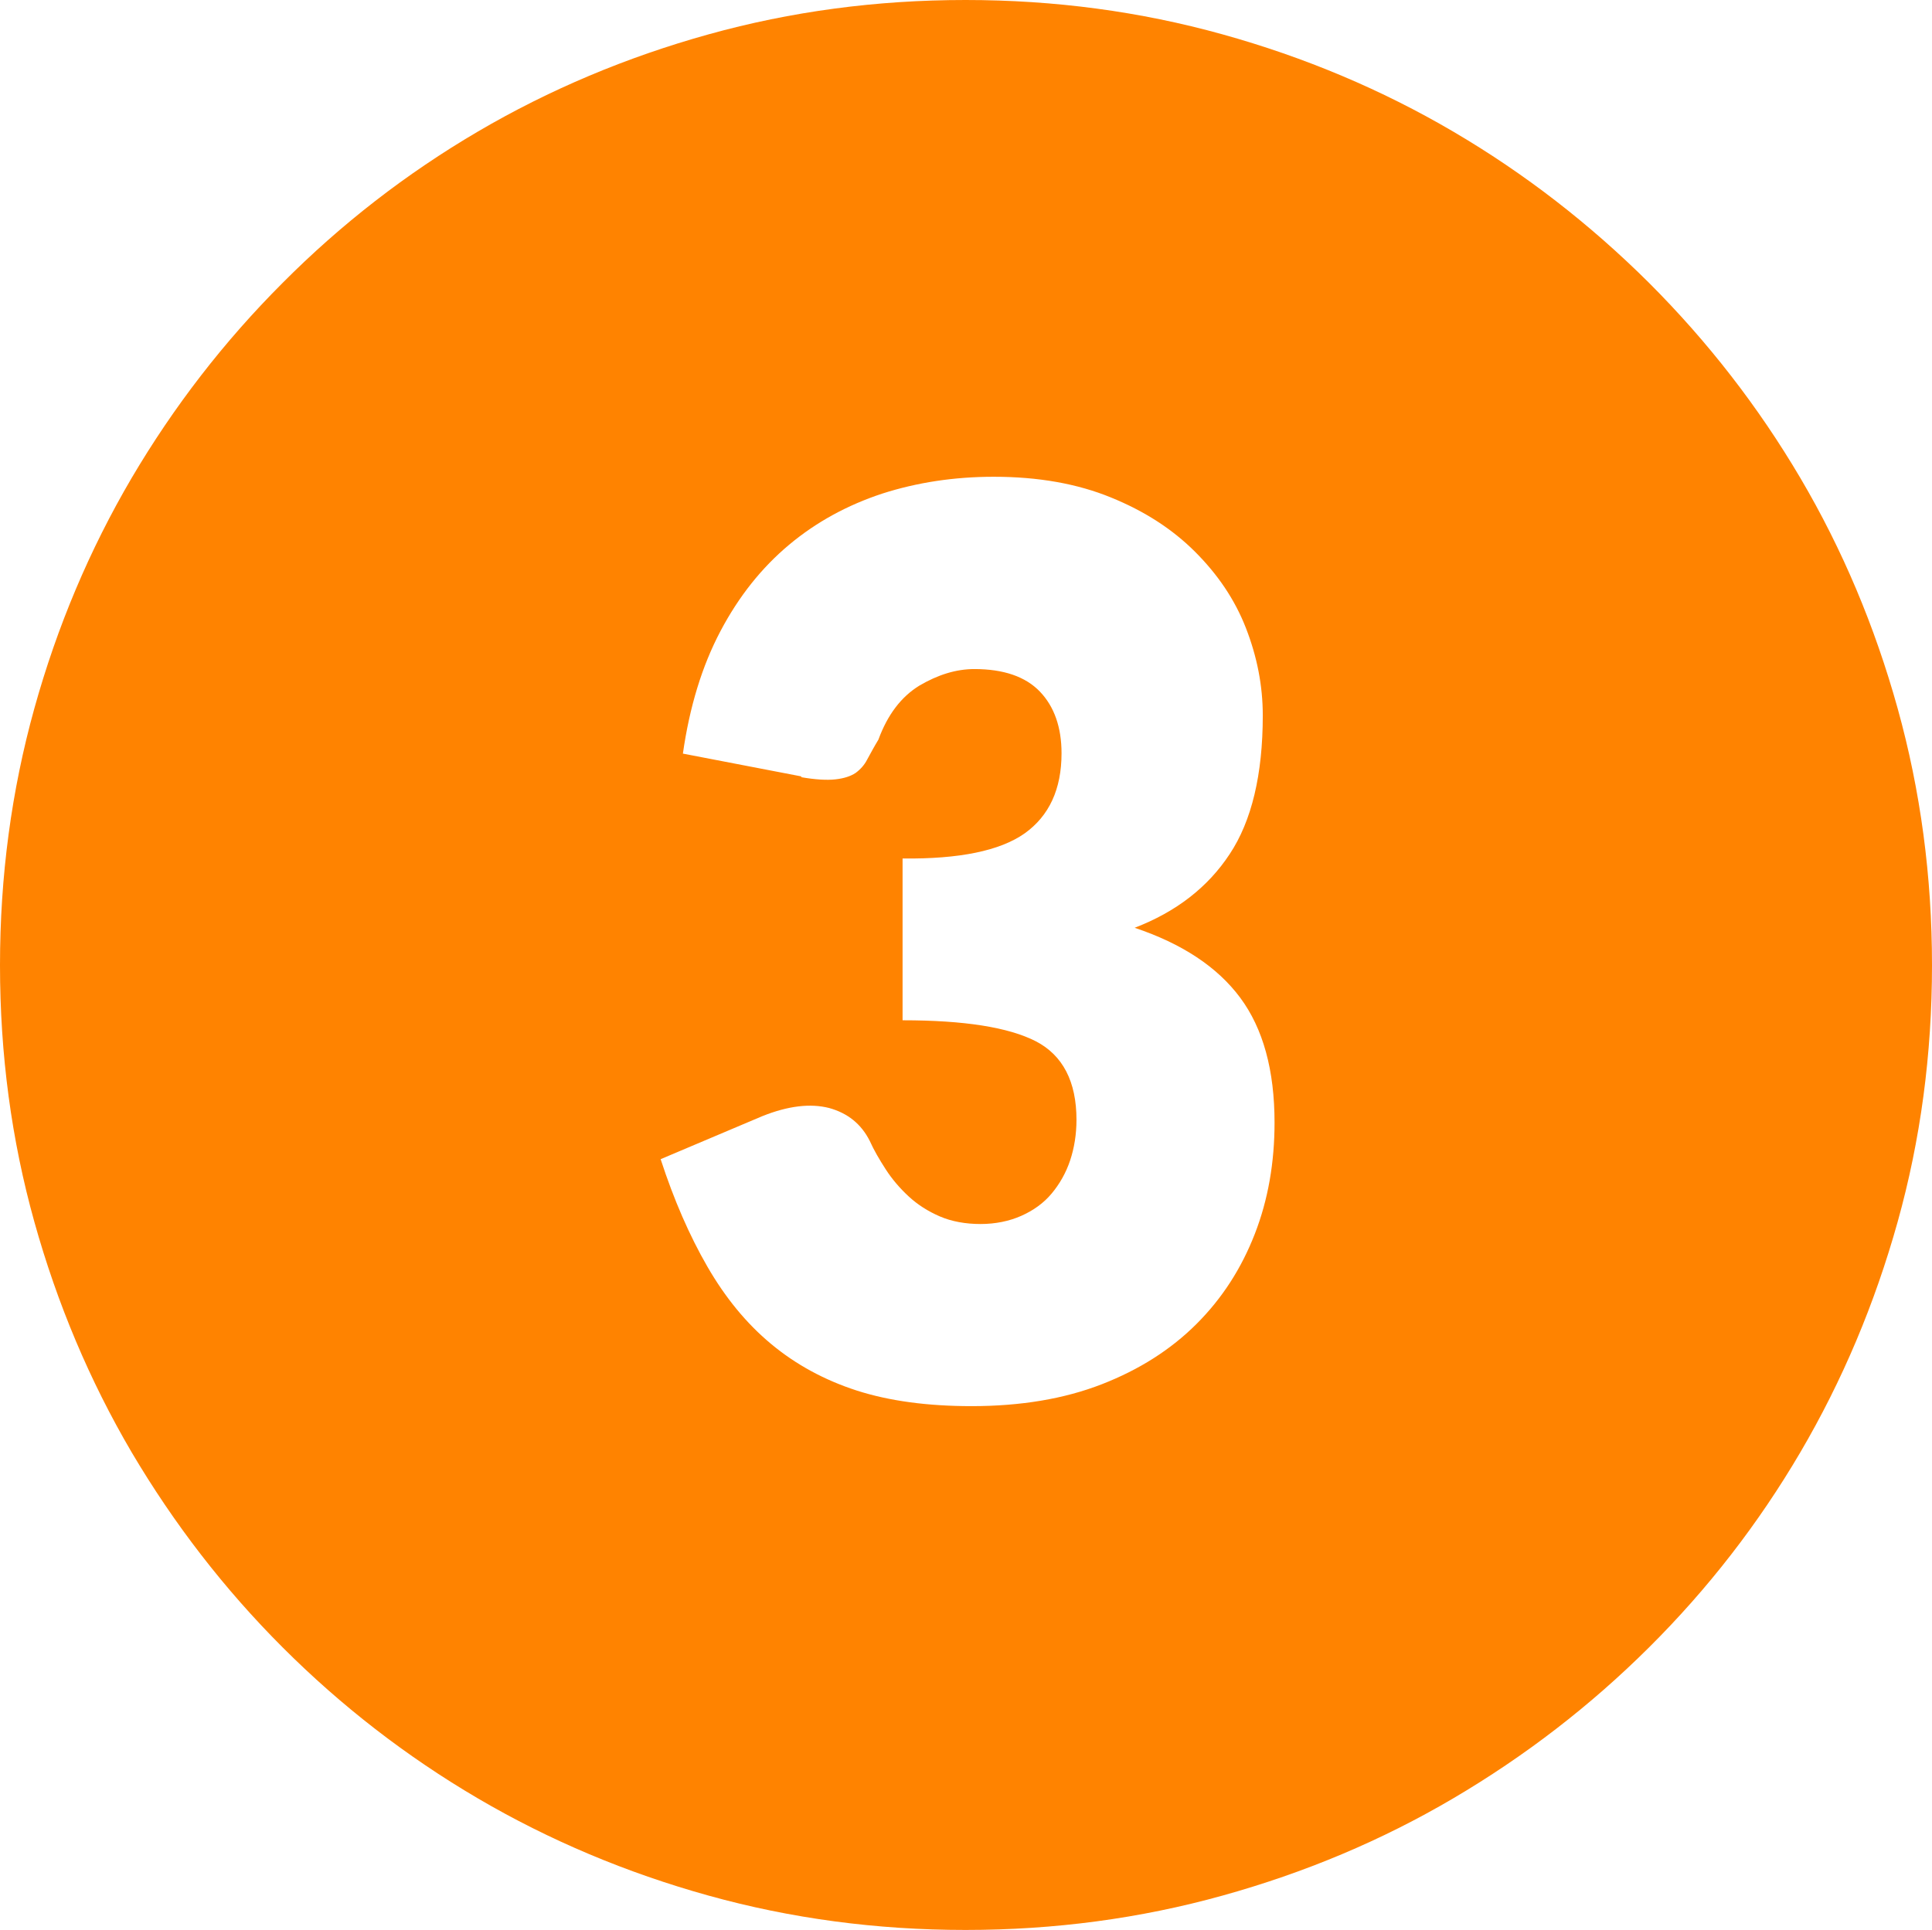
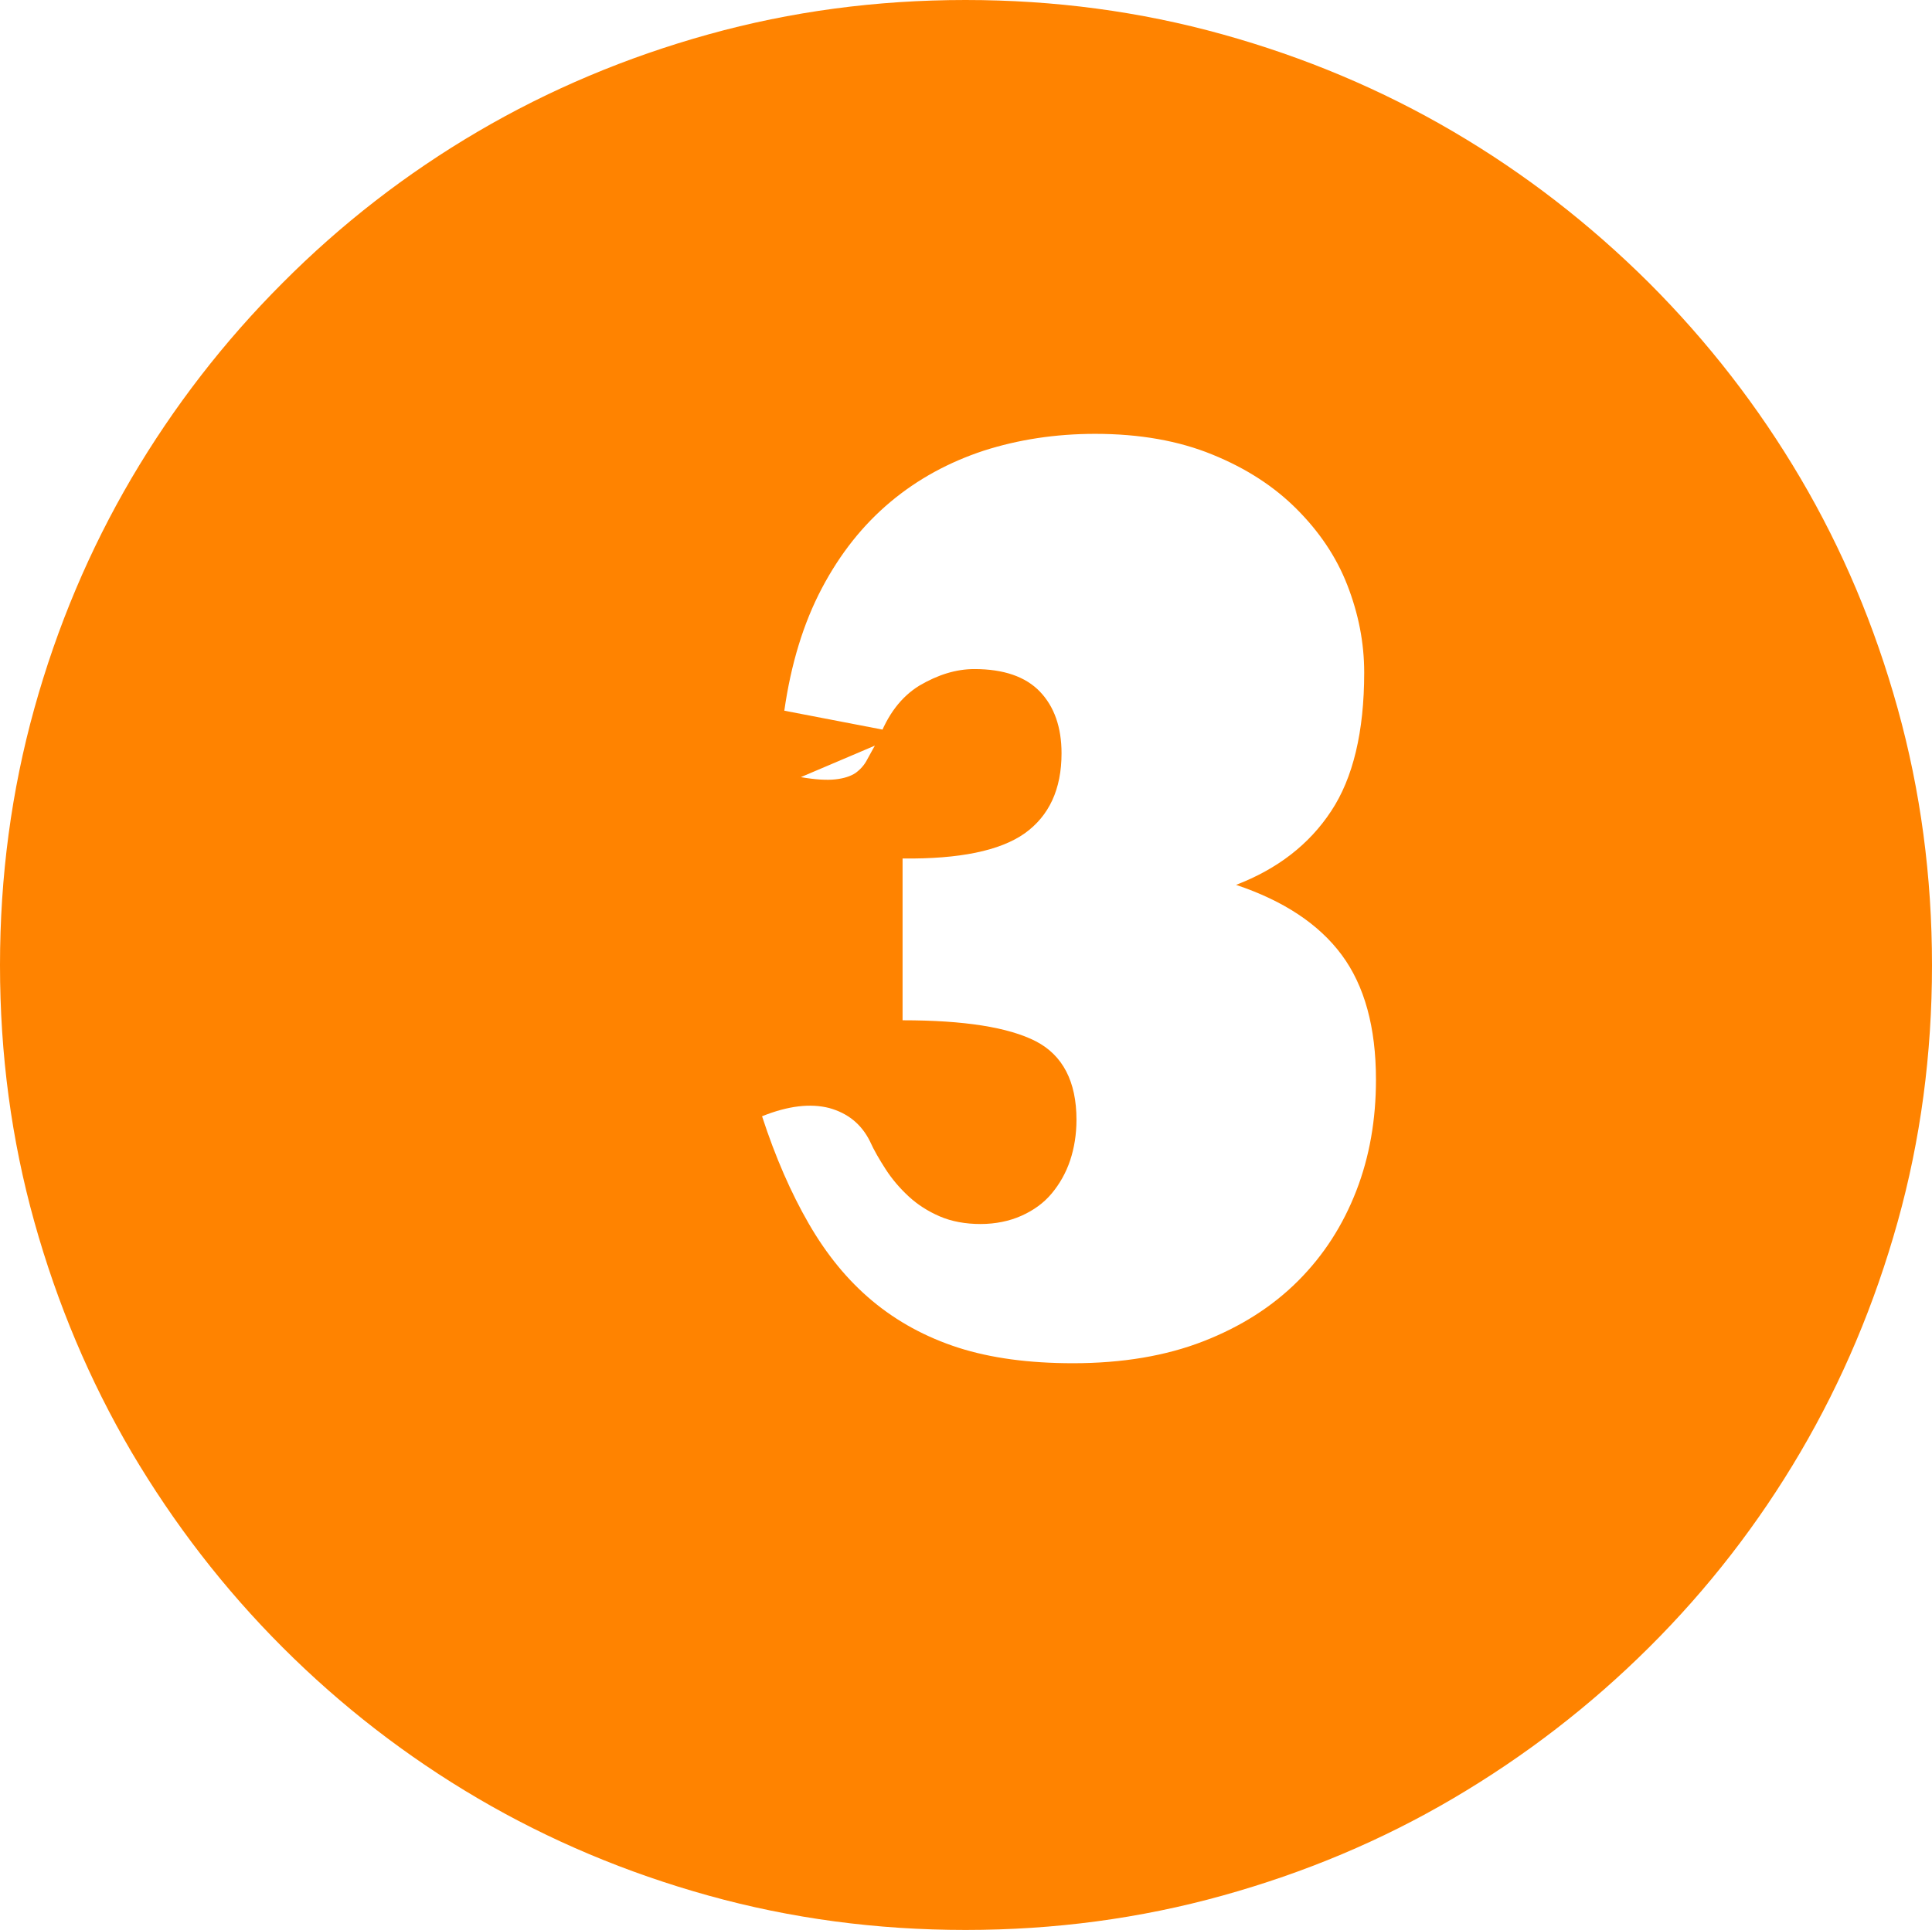
<svg xmlns="http://www.w3.org/2000/svg" id="Layer_2" viewBox="0 0 60.77 60.71">
  <defs>
    <style>.cls-1{fill:#ff8300;}</style>
  </defs>
  <g id="Layer_2-2">
-     <path class="cls-1" d="M30.37,0c2.8,0,5.49,.36,8.08,1.08,2.59,.72,5.01,1.74,7.26,3.06,2.25,1.32,4.3,2.91,6.16,4.76,1.85,1.85,3.44,3.9,4.76,6.14,1.32,2.24,2.34,4.66,3.06,7.25,.72,2.59,1.08,5.28,1.08,8.08s-.36,5.49-1.08,8.07c-.72,2.58-1.74,5-3.06,7.25-1.32,2.25-2.91,4.3-4.76,6.14-1.85,1.84-3.9,3.42-6.16,4.75s-4.67,2.34-7.26,3.06c-2.59,.72-5.28,1.08-8.08,1.08s-5.49-.36-8.08-1.08c-2.59-.72-5.01-1.74-7.26-3.06-2.25-1.32-4.3-2.91-6.14-4.75-1.84-1.84-3.42-3.89-4.75-6.14-1.32-2.25-2.34-4.67-3.06-7.25-.72-2.58-1.08-5.27-1.08-8.07s.36-5.49,1.08-8.08c.72-2.59,1.74-5,3.06-7.25,1.32-2.24,2.9-4.29,4.75-6.14,1.84-1.85,3.89-3.44,6.14-4.76,2.25-1.32,4.67-2.34,7.26-3.06,2.59-.72,5.28-1.08,8.08-1.08Zm-5.18,24.45c.46,.08,.82,.1,1.09,.07,.27-.03,.48-.1,.63-.2,.15-.11,.28-.25,.37-.43,.1-.18,.21-.39,.35-.62,.29-.79,.72-1.35,1.29-1.7,.58-.34,1.15-.52,1.73-.52,.92,0,1.61,.24,2.06,.71,.45,.47,.68,1.12,.68,1.94,0,1.13-.39,1.97-1.16,2.52-.78,.55-2.06,.81-3.84,.79v5.09c1.94,0,3.33,.22,4.19,.66,.85,.44,1.28,1.27,1.28,2.47,0,.46-.07,.89-.2,1.28-.13,.39-.33,.74-.58,1.04s-.57,.53-.95,.7c-.38,.17-.82,.26-1.29,.26s-.91-.08-1.28-.24-.7-.37-.98-.63c-.28-.26-.52-.54-.72-.85-.2-.31-.37-.6-.5-.89-.27-.54-.7-.88-1.28-1.04-.59-.15-1.29-.07-2.11,.26l-3.19,1.35c.42,1.29,.91,2.41,1.47,3.38,.56,.97,1.22,1.78,2,2.43,.78,.65,1.68,1.14,2.7,1.47,1.03,.33,2.23,.49,3.61,.49,1.55,0,2.92-.23,4.1-.69,1.18-.46,2.17-1.09,2.98-1.9,.81-.81,1.41-1.75,1.83-2.83s.62-2.25,.62-3.5c0-1.65-.36-2.96-1.08-3.93-.72-.97-1.83-1.7-3.32-2.2,1.3-.5,2.3-1.27,2.99-2.32,.69-1.04,1.04-2.5,1.04-4.36,0-.94-.18-1.85-.53-2.75s-.89-1.69-1.6-2.4c-.71-.71-1.59-1.28-2.65-1.71-1.05-.43-2.28-.65-3.68-.65-1.25,0-2.42,.18-3.51,.53-1.09,.36-2.07,.89-2.93,1.61-.86,.72-1.58,1.62-2.16,2.72s-.97,2.38-1.18,3.85l3.74,.72Z" />
+     <path class="cls-1" d="M30.37,0c2.8,0,5.49,.36,8.08,1.08,2.59,.72,5.01,1.74,7.26,3.06,2.25,1.32,4.3,2.91,6.16,4.76,1.85,1.85,3.44,3.9,4.76,6.14,1.32,2.24,2.34,4.66,3.06,7.25,.72,2.59,1.08,5.28,1.08,8.08s-.36,5.49-1.08,8.07c-.72,2.58-1.74,5-3.06,7.25-1.32,2.25-2.91,4.3-4.76,6.14-1.85,1.84-3.9,3.42-6.16,4.75s-4.67,2.34-7.26,3.06c-2.59,.72-5.28,1.08-8.08,1.08s-5.49-.36-8.08-1.08c-2.59-.72-5.01-1.74-7.26-3.06-2.25-1.32-4.3-2.91-6.14-4.75-1.84-1.84-3.42-3.89-4.75-6.14-1.32-2.25-2.34-4.67-3.06-7.25-.72-2.58-1.08-5.27-1.08-8.07s.36-5.49,1.08-8.08c.72-2.59,1.74-5,3.06-7.25,1.32-2.24,2.9-4.29,4.75-6.14,1.84-1.85,3.89-3.44,6.14-4.76,2.25-1.32,4.67-2.34,7.26-3.06,2.59-.72,5.28-1.08,8.08-1.08Zm-5.18,24.45c.46,.08,.82,.1,1.09,.07,.27-.03,.48-.1,.63-.2,.15-.11,.28-.25,.37-.43,.1-.18,.21-.39,.35-.62,.29-.79,.72-1.35,1.29-1.7,.58-.34,1.15-.52,1.73-.52,.92,0,1.61,.24,2.06,.71,.45,.47,.68,1.12,.68,1.94,0,1.13-.39,1.97-1.16,2.52-.78,.55-2.06,.81-3.84,.79v5.09c1.94,0,3.33,.22,4.19,.66,.85,.44,1.28,1.27,1.28,2.47,0,.46-.07,.89-.2,1.28-.13,.39-.33,.74-.58,1.04s-.57,.53-.95,.7c-.38,.17-.82,.26-1.29,.26s-.91-.08-1.28-.24-.7-.37-.98-.63c-.28-.26-.52-.54-.72-.85-.2-.31-.37-.6-.5-.89-.27-.54-.7-.88-1.28-1.04-.59-.15-1.29-.07-2.11,.26c.42,1.29,.91,2.41,1.47,3.38,.56,.97,1.22,1.78,2,2.43,.78,.65,1.68,1.14,2.7,1.47,1.03,.33,2.23,.49,3.61,.49,1.55,0,2.92-.23,4.1-.69,1.18-.46,2.17-1.09,2.98-1.9,.81-.81,1.41-1.75,1.83-2.83s.62-2.25,.62-3.5c0-1.65-.36-2.96-1.08-3.93-.72-.97-1.83-1.7-3.32-2.2,1.3-.5,2.3-1.27,2.99-2.32,.69-1.04,1.04-2.5,1.04-4.36,0-.94-.18-1.85-.53-2.75s-.89-1.69-1.6-2.4c-.71-.71-1.59-1.28-2.65-1.71-1.05-.43-2.28-.65-3.68-.65-1.25,0-2.42,.18-3.51,.53-1.09,.36-2.07,.89-2.93,1.61-.86,.72-1.58,1.62-2.16,2.72s-.97,2.38-1.18,3.85l3.74,.72Z" />
  </g>
</svg>